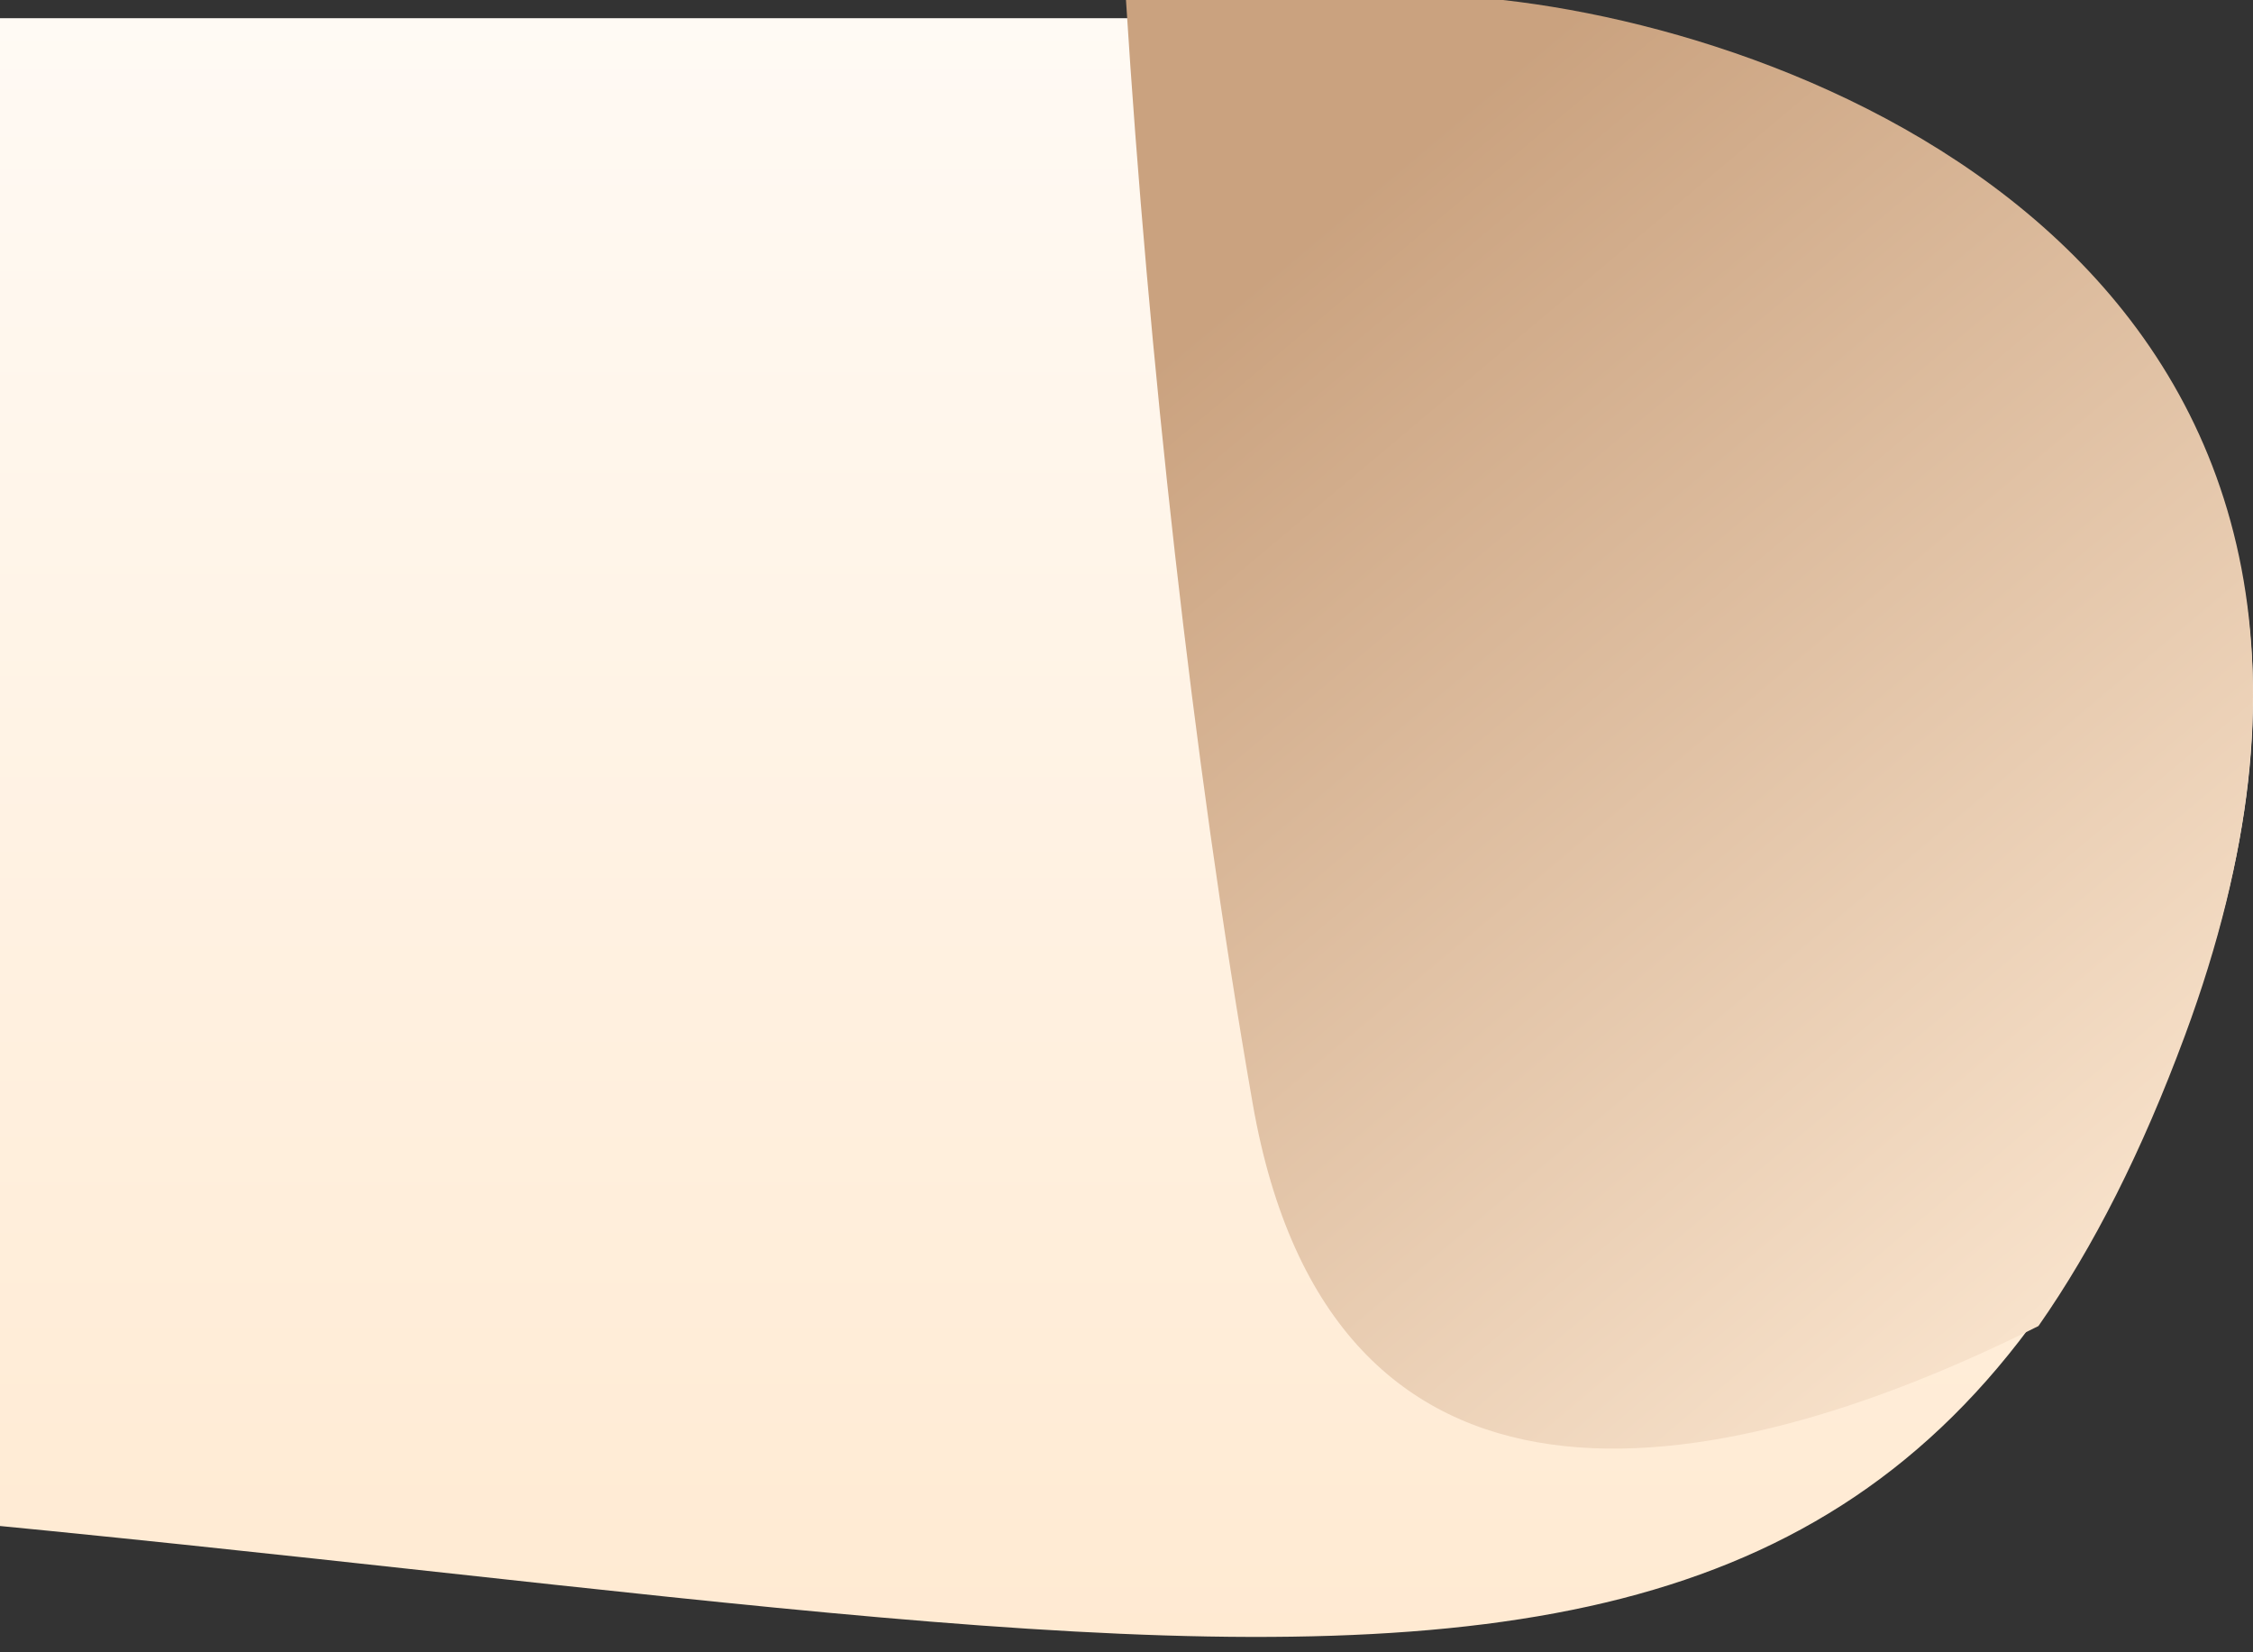
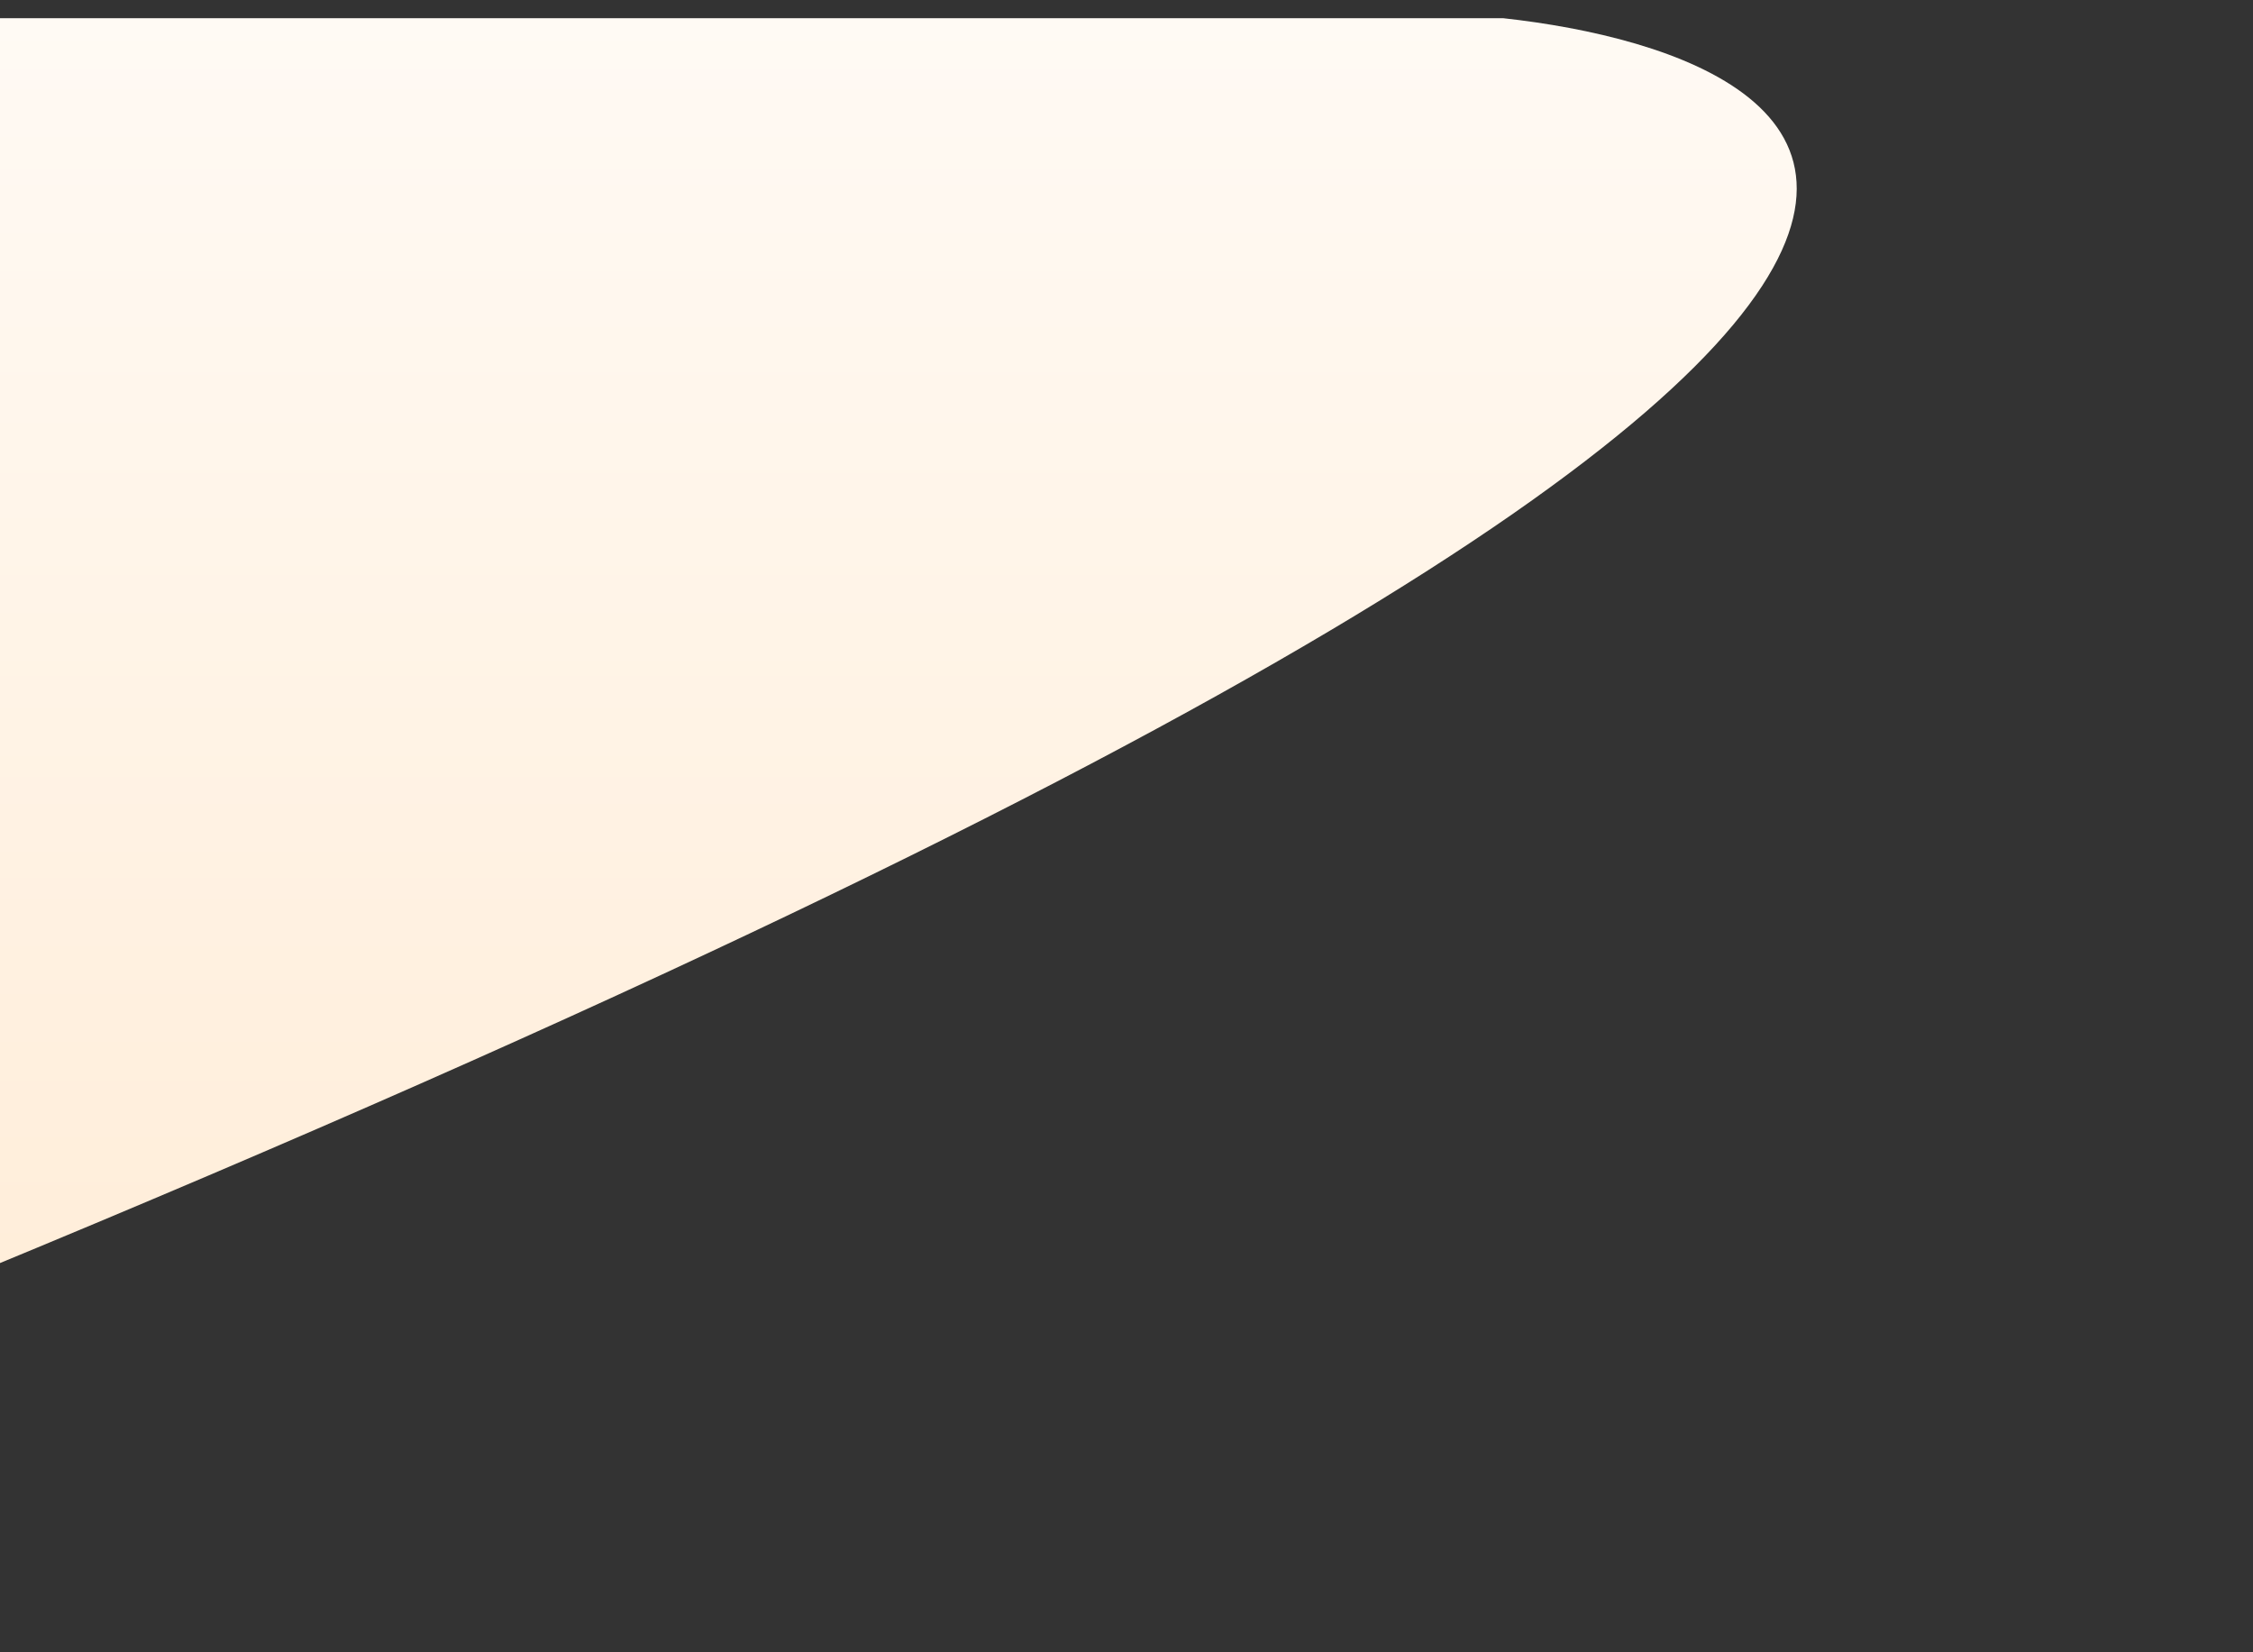
<svg xmlns="http://www.w3.org/2000/svg" width="30" height="22" viewBox="0 0 30 22" fill="none">
  <rect x="0" y="0" width="30" height="22" fill="#333333" stroke="none" />
  <g clip-path="url(#clip0_218_72)">
-     <path d="M20.013 0.242H-148V19.719C-108.645 19.22 -25.396 18.521 -7.232 19.719C15.472 21.218 24.554 25.712 29.095 13.726C32.728 4.137 24.554 0.741 20.013 0.242Z" fill="url(#paint0_linear_218_72)" />
-     <path d="M14.993 0C15.289 4.687 15.872 10.062 16.68 14.692C17.719 20.646 22.742 19.857 27.143 17.656C27.877 16.607 28.522 15.331 29.094 13.787C32.727 3.983 24.554 0.511 20.013 0H14.993Z" fill="url(#paint1_linear_218_72)" />
+     <path d="M20.013 0.242H-148V19.719C-108.645 19.22 -25.396 18.521 -7.232 19.719C32.728 4.137 24.554 0.741 20.013 0.242Z" fill="url(#paint0_linear_218_72)" />
  </g>
  <defs>
    <linearGradient id="paint0_linear_218_72" x1="-59" y1="0.242" x2="-59" y2="21.796" gradientUnits="userSpaceOnUse">
      <stop stop-color="#FFFAF4" />
      <stop offset="1" stop-color="#FFEAD2" />
    </linearGradient>
    <linearGradient id="paint1_linear_218_72" x1="18.985" y1="1.837" x2="31.842" y2="17.136" gradientUnits="userSpaceOnUse">
      <stop stop-color="#CAA27F" />
      <stop offset="1" stop-color="#FFECD7" />
    </linearGradient>
    <clipPath id="clip0_218_72">
      <rect width="30" height="22" fill="white" />
    </clipPath>
  </defs>
</svg>